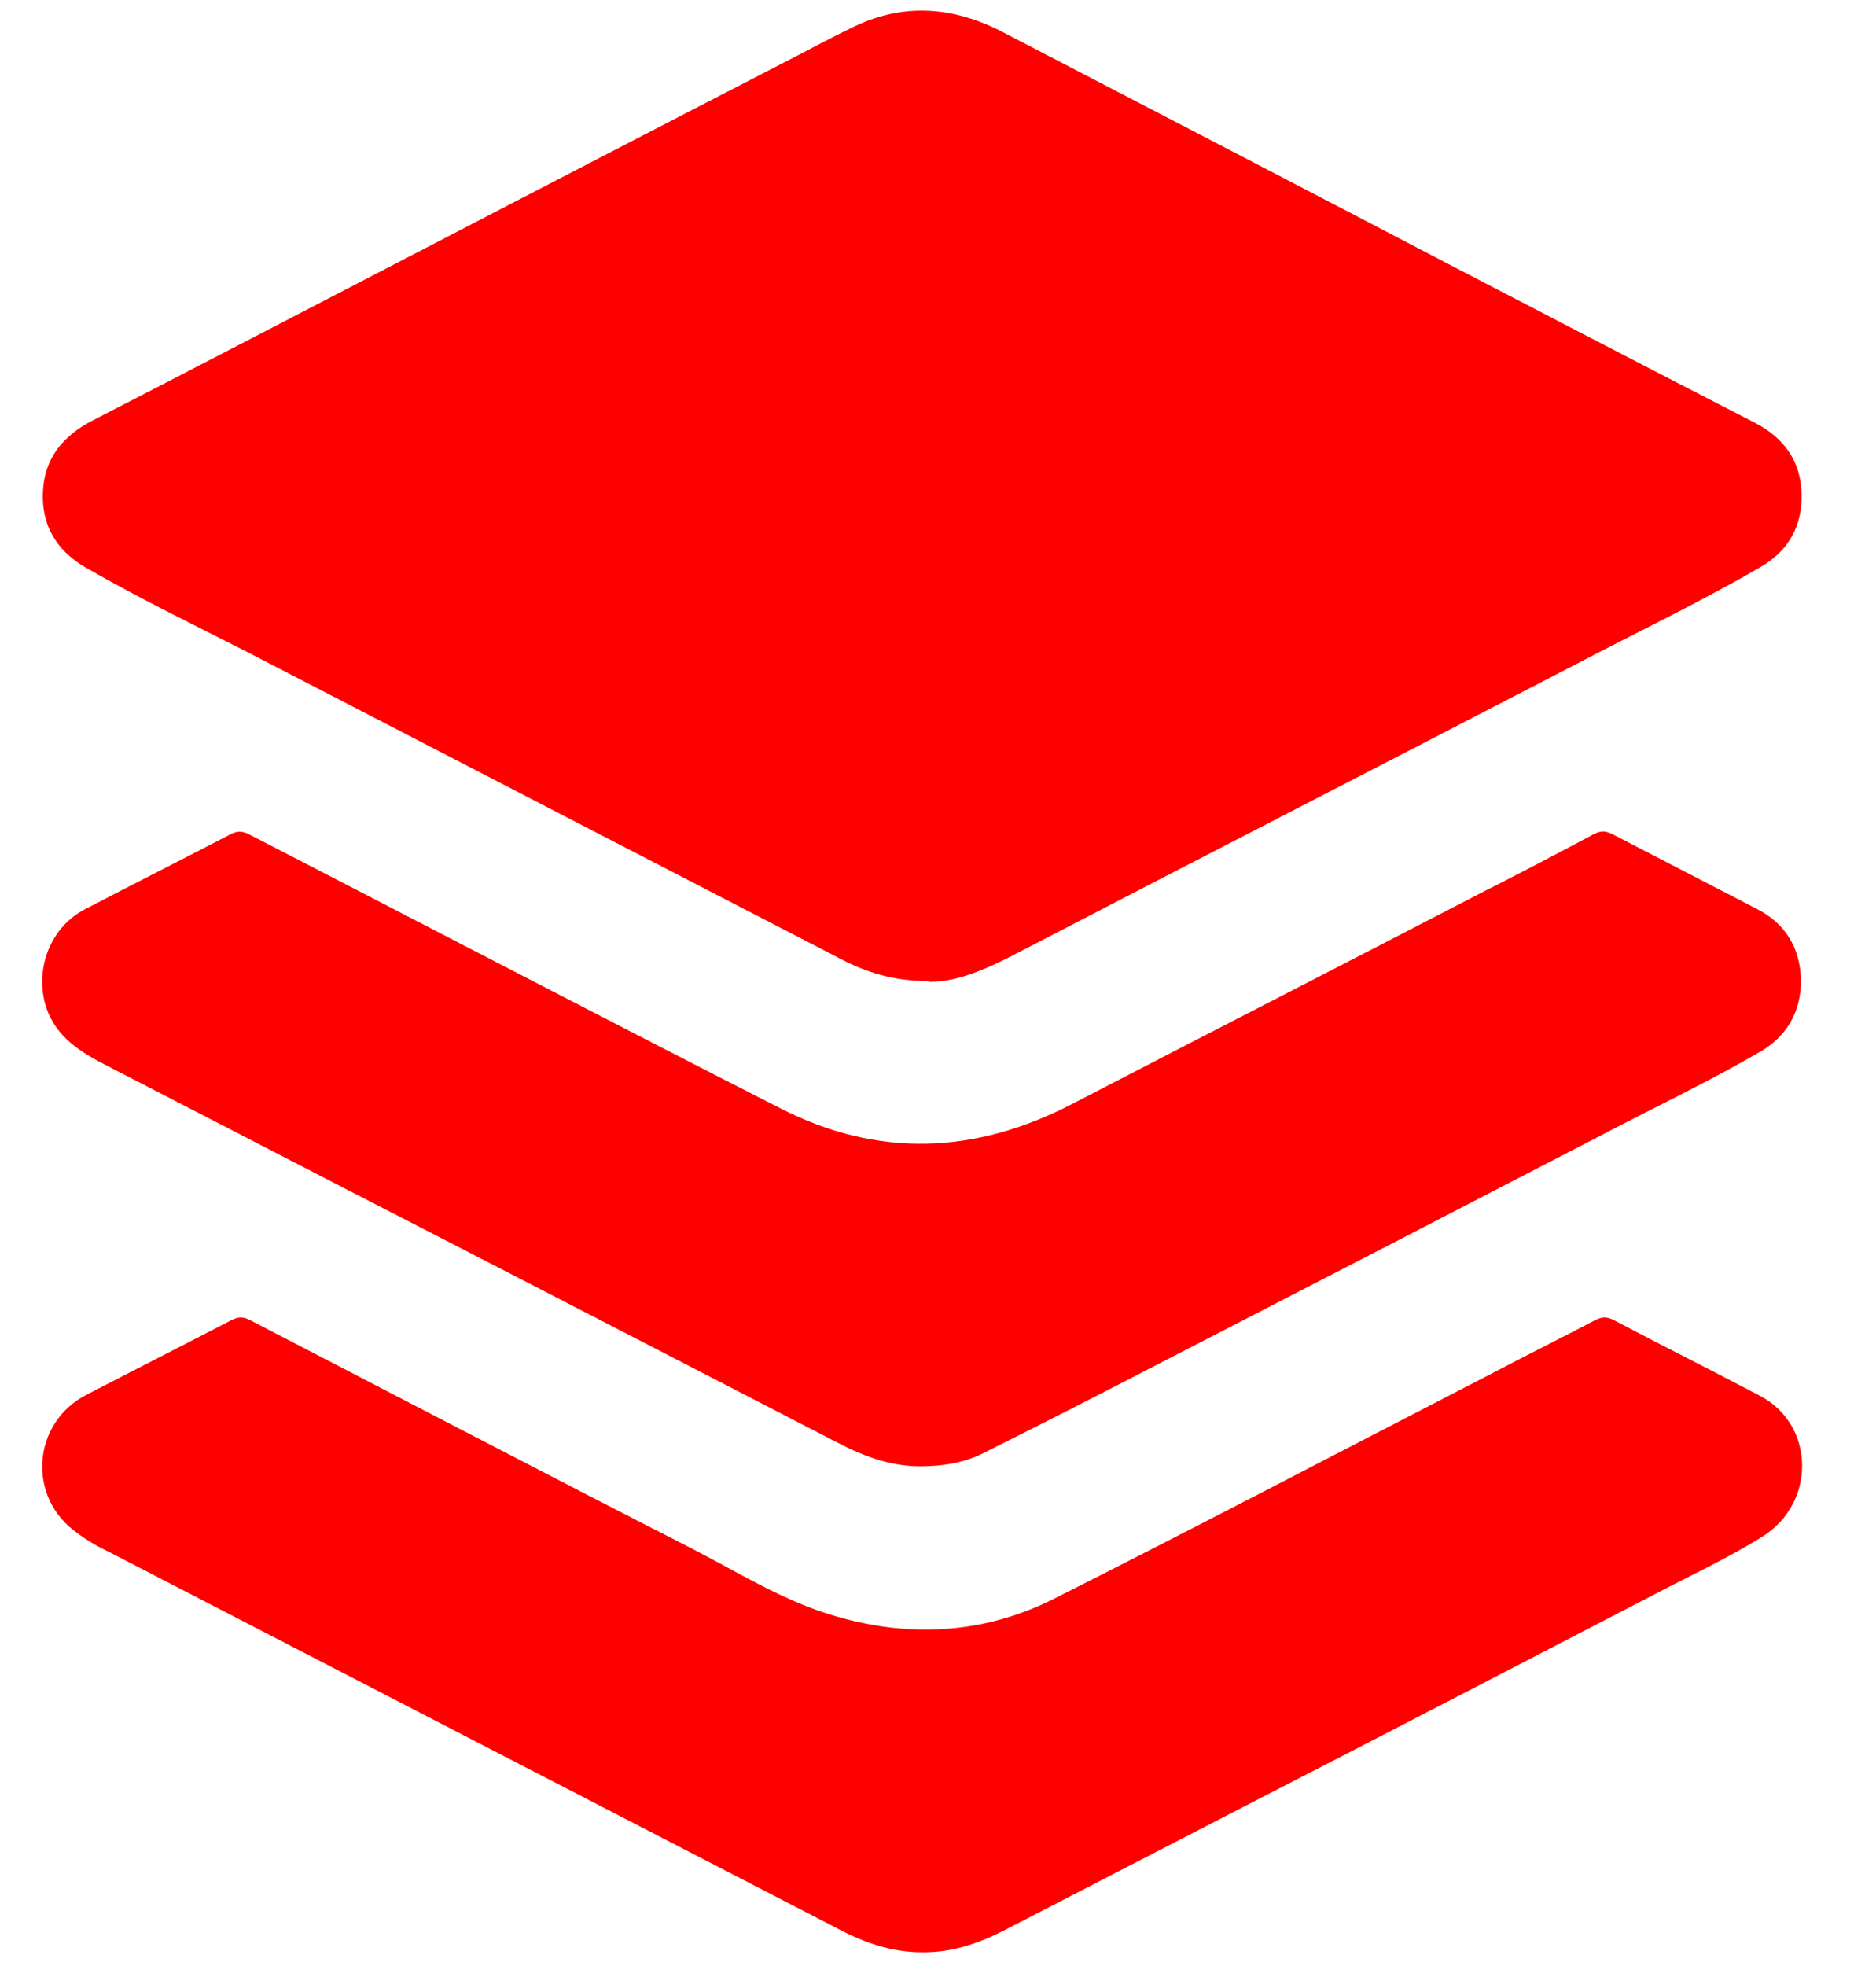
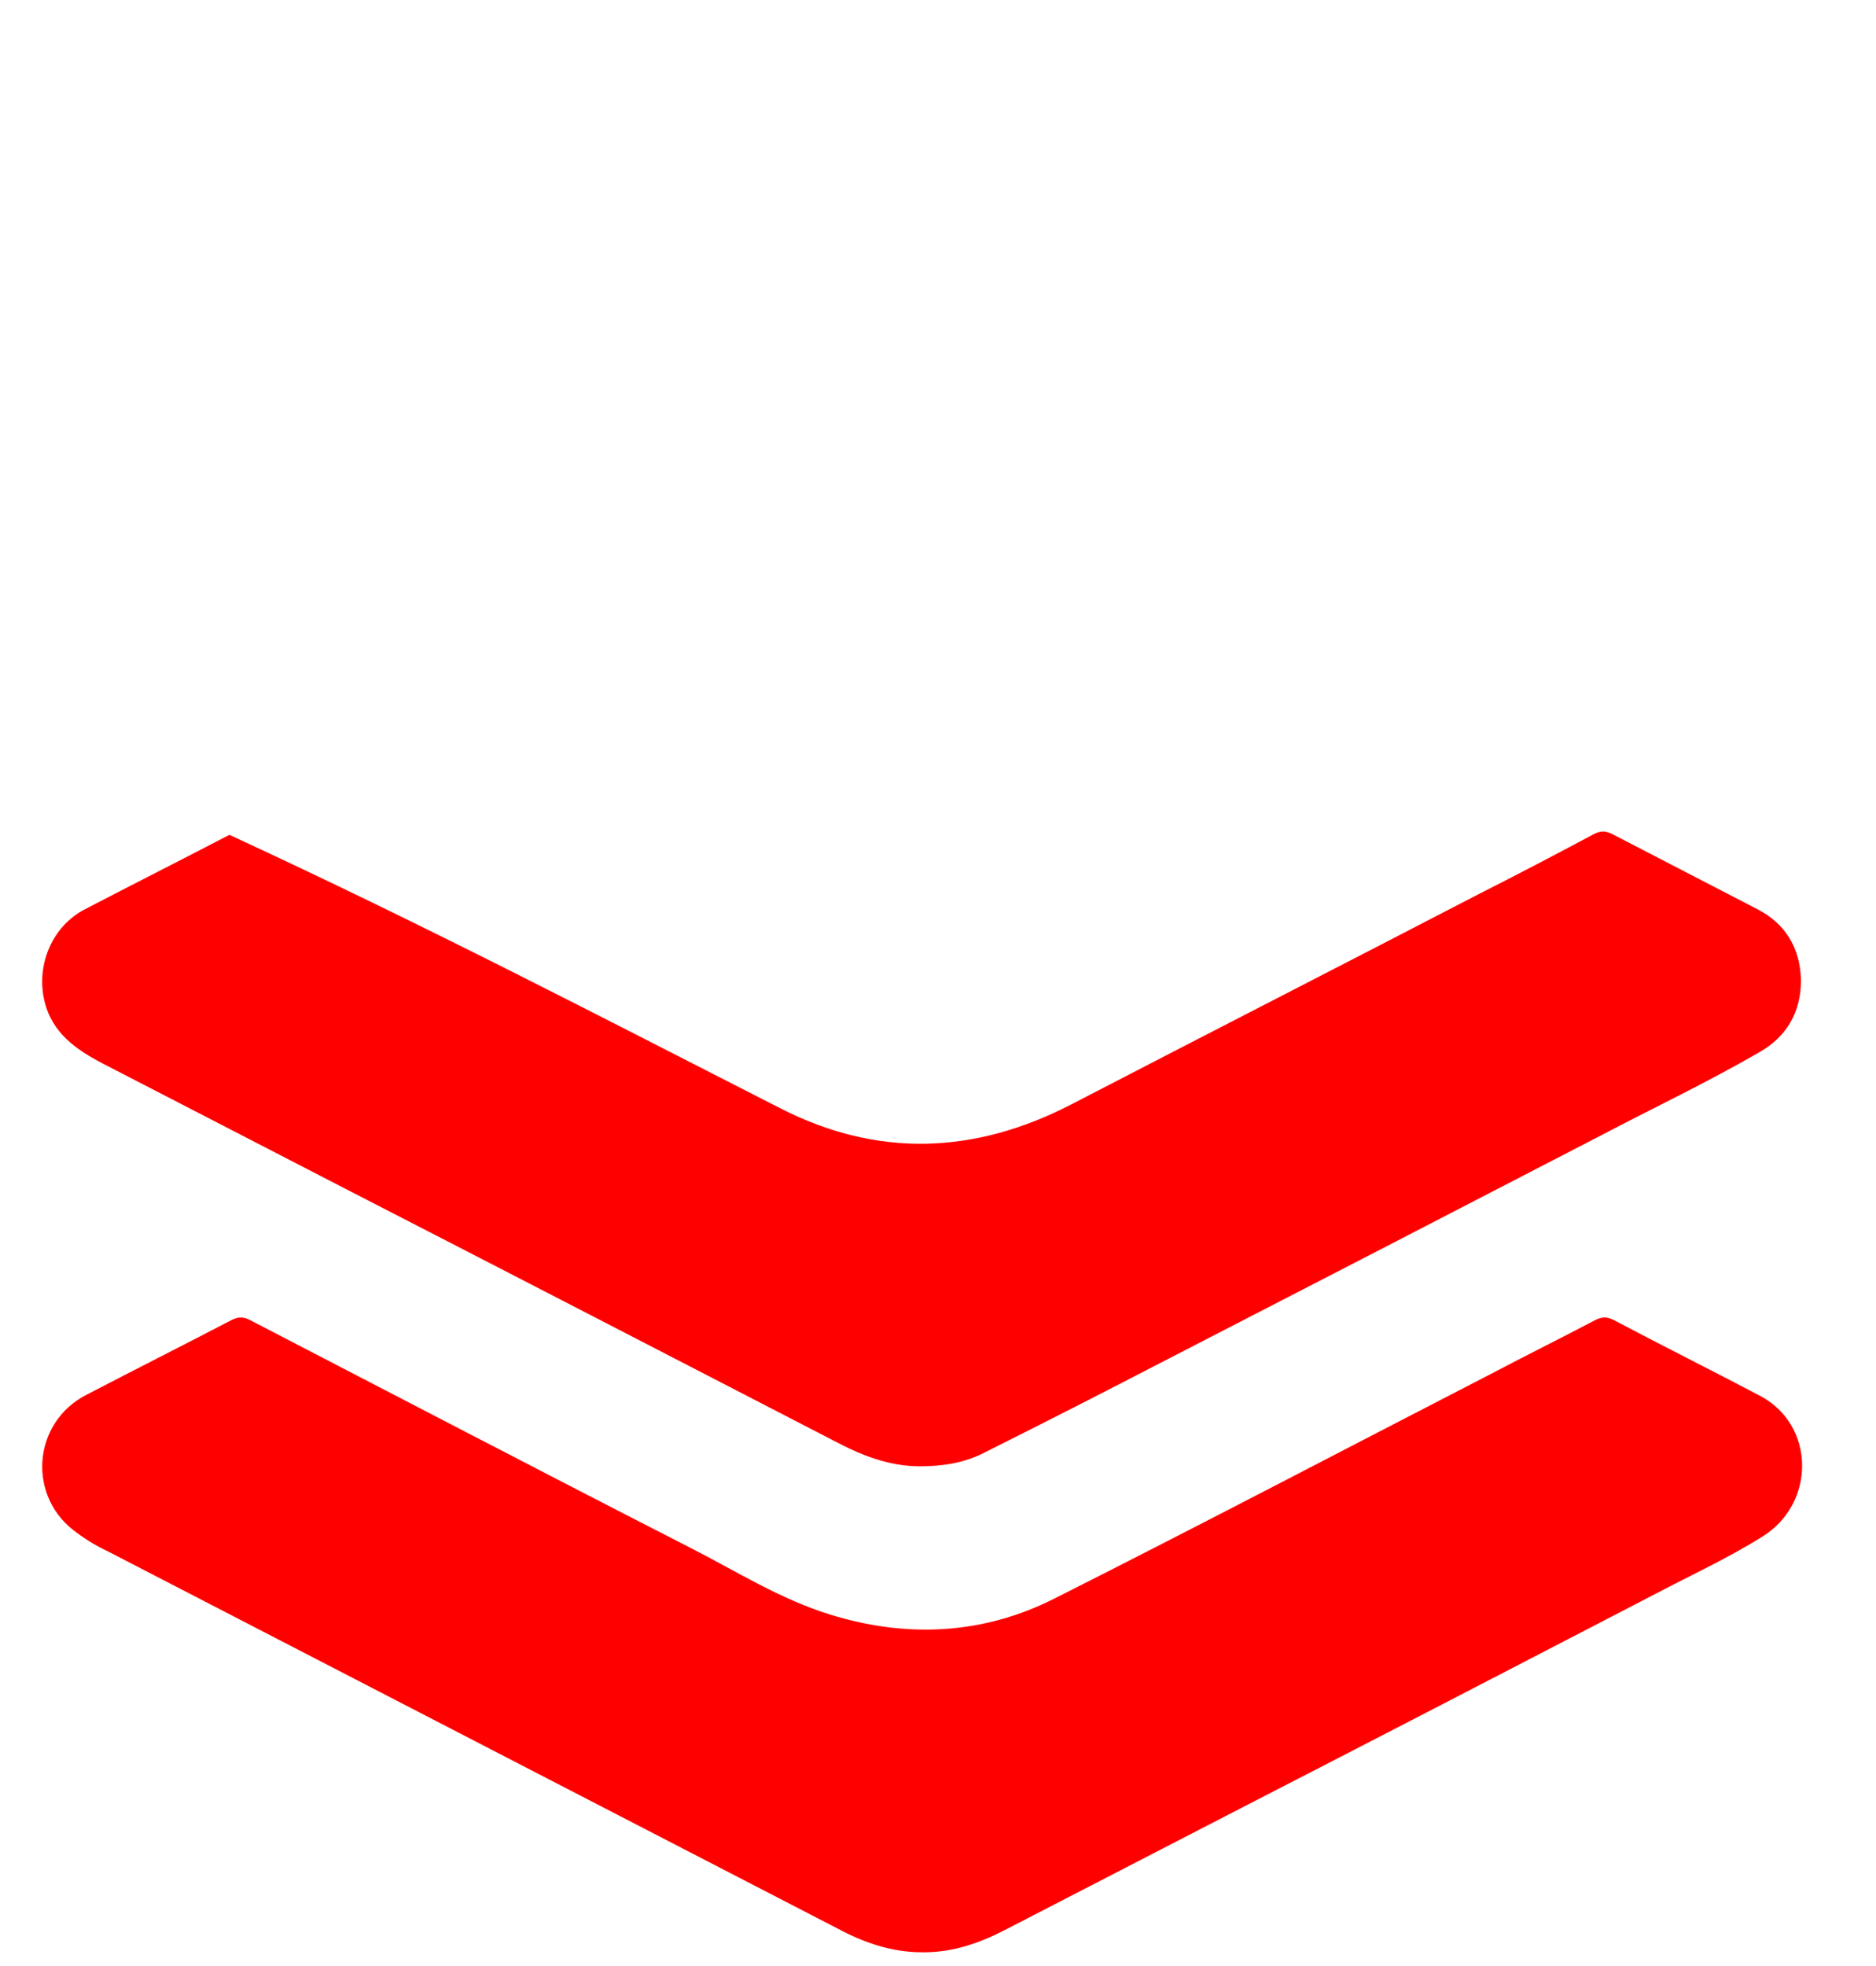
<svg xmlns="http://www.w3.org/2000/svg" width="21" height="22" viewBox="0 0 21 22" fill="none">
-   <path d="M10.393 10.978C9.993 10.978 9.685 10.877 9.392 10.721C7.204 9.591 5.009 8.454 2.822 7.324C2.198 7.005 1.566 6.701 0.958 6.35C0.635 6.163 0.465 5.883 0.48 5.509C0.496 5.127 0.704 4.878 1.035 4.706C2.144 4.137 3.246 3.561 4.347 2.992C5.864 2.205 7.382 1.418 8.907 0.632C9.115 0.522 9.323 0.413 9.531 0.312C10.108 0.024 10.678 0.071 11.24 0.367C12.935 1.247 14.629 2.127 16.316 3.008C17.425 3.584 18.534 4.161 19.643 4.73C19.975 4.901 20.16 5.166 20.167 5.532C20.175 5.883 20.021 6.163 19.713 6.342C19.027 6.74 18.311 7.082 17.61 7.449C15.507 8.539 13.397 9.622 11.294 10.713C10.986 10.869 10.678 10.993 10.393 10.986V10.978Z" fill="#FF0000" />
  <path d="M10.324 21.846C9.977 21.846 9.669 21.737 9.377 21.581C6.665 20.179 3.946 18.776 1.235 17.374C1.104 17.312 0.981 17.242 0.866 17.156C0.296 16.759 0.357 15.917 0.973 15.605C1.513 15.325 2.052 15.052 2.591 14.772C2.668 14.733 2.722 14.733 2.799 14.772C4.439 15.621 6.08 16.478 7.728 17.32C8.244 17.584 8.737 17.896 9.292 18.067C10.147 18.332 11.002 18.293 11.803 17.888C13.443 17.062 15.061 16.213 16.694 15.372C17.079 15.169 17.471 14.975 17.857 14.772C17.934 14.733 17.988 14.733 18.065 14.772C18.611 15.06 19.158 15.333 19.705 15.621C20.321 15.948 20.329 16.821 19.728 17.195C19.343 17.436 18.935 17.623 18.534 17.834C17.002 18.628 15.469 19.423 13.936 20.21C13.043 20.67 12.142 21.137 11.248 21.597C10.963 21.745 10.663 21.846 10.347 21.846H10.324Z" fill="#FF0000" />
-   <path d="M10.301 16.408C9.946 16.408 9.638 16.283 9.33 16.12C7.505 15.177 5.679 14.234 3.846 13.292C2.953 12.832 2.052 12.365 1.158 11.905C0.858 11.749 0.581 11.562 0.496 11.196C0.403 10.791 0.588 10.362 0.95 10.175C1.489 9.895 2.029 9.622 2.568 9.342C2.652 9.295 2.714 9.295 2.799 9.342C4.778 10.362 6.75 11.391 8.737 12.403C9.823 12.957 10.909 12.918 11.995 12.357C13.513 11.57 15.038 10.791 16.555 10.004C16.986 9.786 17.418 9.56 17.841 9.334C17.918 9.295 17.972 9.295 18.049 9.334C18.588 9.614 19.135 9.895 19.674 10.175C19.99 10.339 20.152 10.612 20.16 10.97C20.16 11.328 19.998 11.601 19.697 11.773C19.12 12.107 18.511 12.396 17.918 12.707C16.308 13.541 14.691 14.375 13.073 15.208C12.396 15.559 11.71 15.909 11.025 16.252C10.801 16.369 10.555 16.408 10.301 16.408Z" fill="#FF0000" />
+   <path d="M10.301 16.408C9.946 16.408 9.638 16.283 9.33 16.12C7.505 15.177 5.679 14.234 3.846 13.292C2.953 12.832 2.052 12.365 1.158 11.905C0.858 11.749 0.581 11.562 0.496 11.196C0.403 10.791 0.588 10.362 0.95 10.175C1.489 9.895 2.029 9.622 2.568 9.342C4.778 10.362 6.75 11.391 8.737 12.403C9.823 12.957 10.909 12.918 11.995 12.357C13.513 11.57 15.038 10.791 16.555 10.004C16.986 9.786 17.418 9.56 17.841 9.334C17.918 9.295 17.972 9.295 18.049 9.334C18.588 9.614 19.135 9.895 19.674 10.175C19.99 10.339 20.152 10.612 20.16 10.97C20.16 11.328 19.998 11.601 19.697 11.773C19.12 12.107 18.511 12.396 17.918 12.707C16.308 13.541 14.691 14.375 13.073 15.208C12.396 15.559 11.71 15.909 11.025 16.252C10.801 16.369 10.555 16.408 10.301 16.408Z" fill="#FF0000" />
</svg>